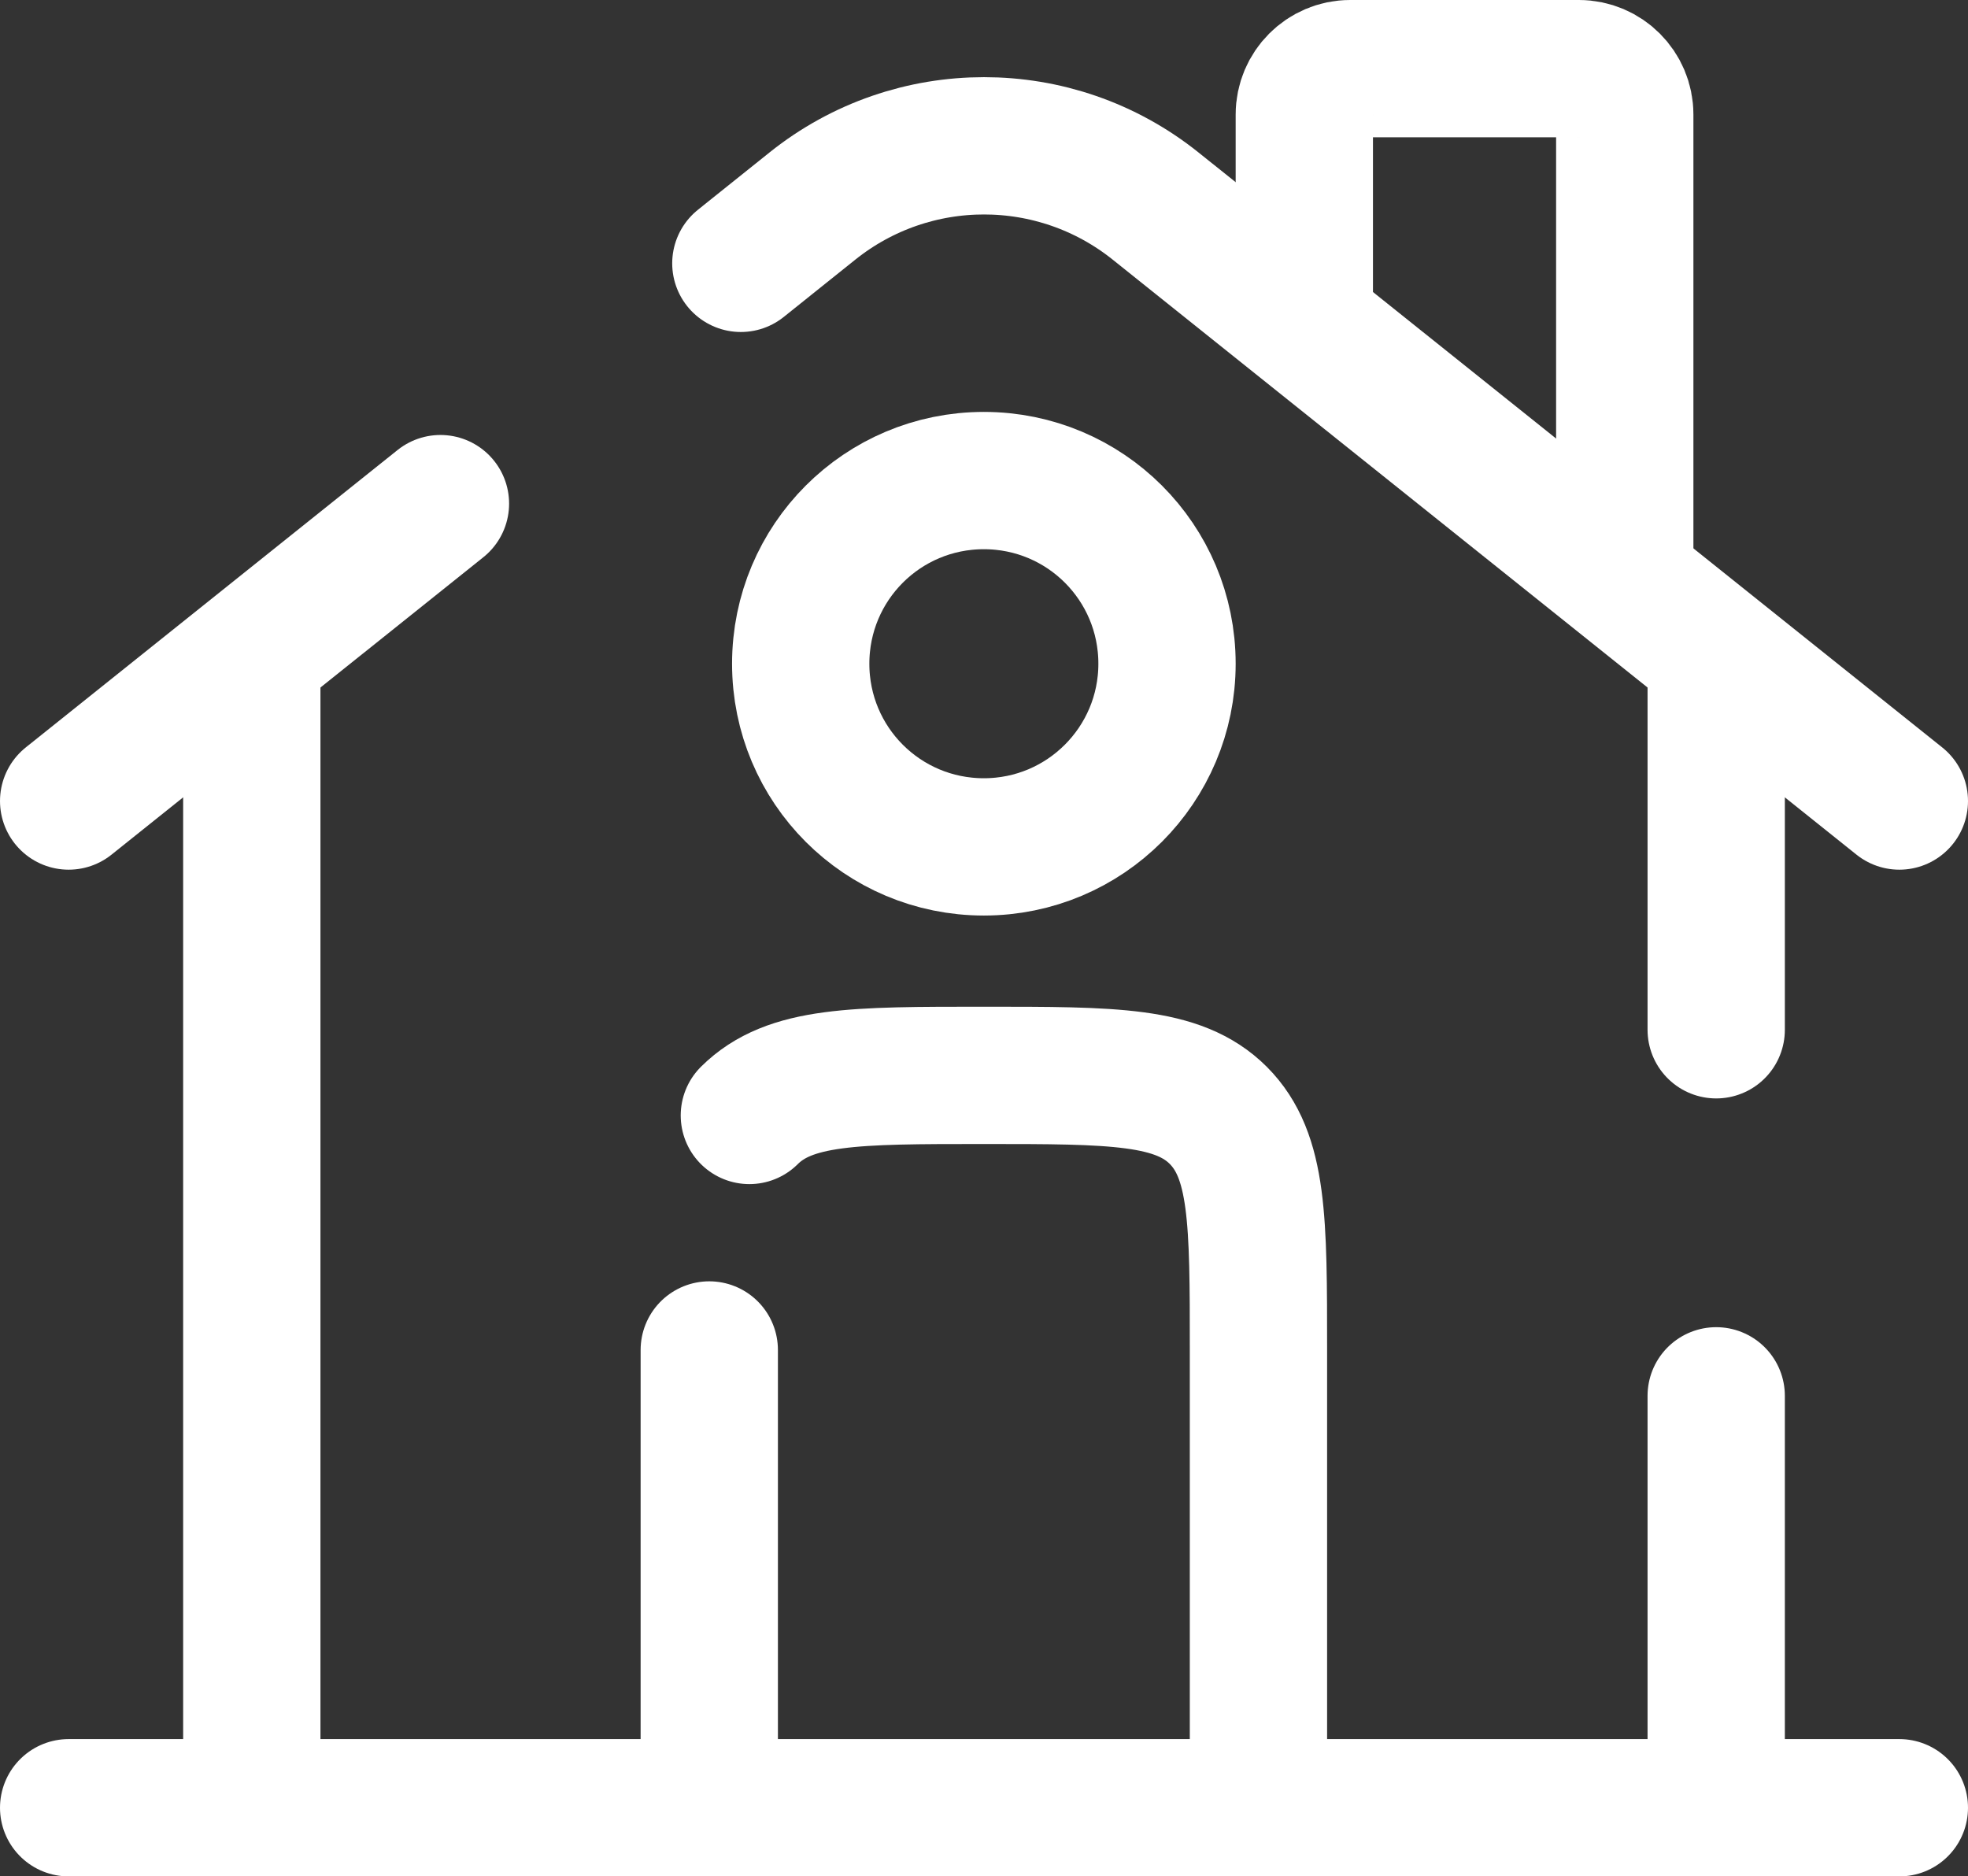
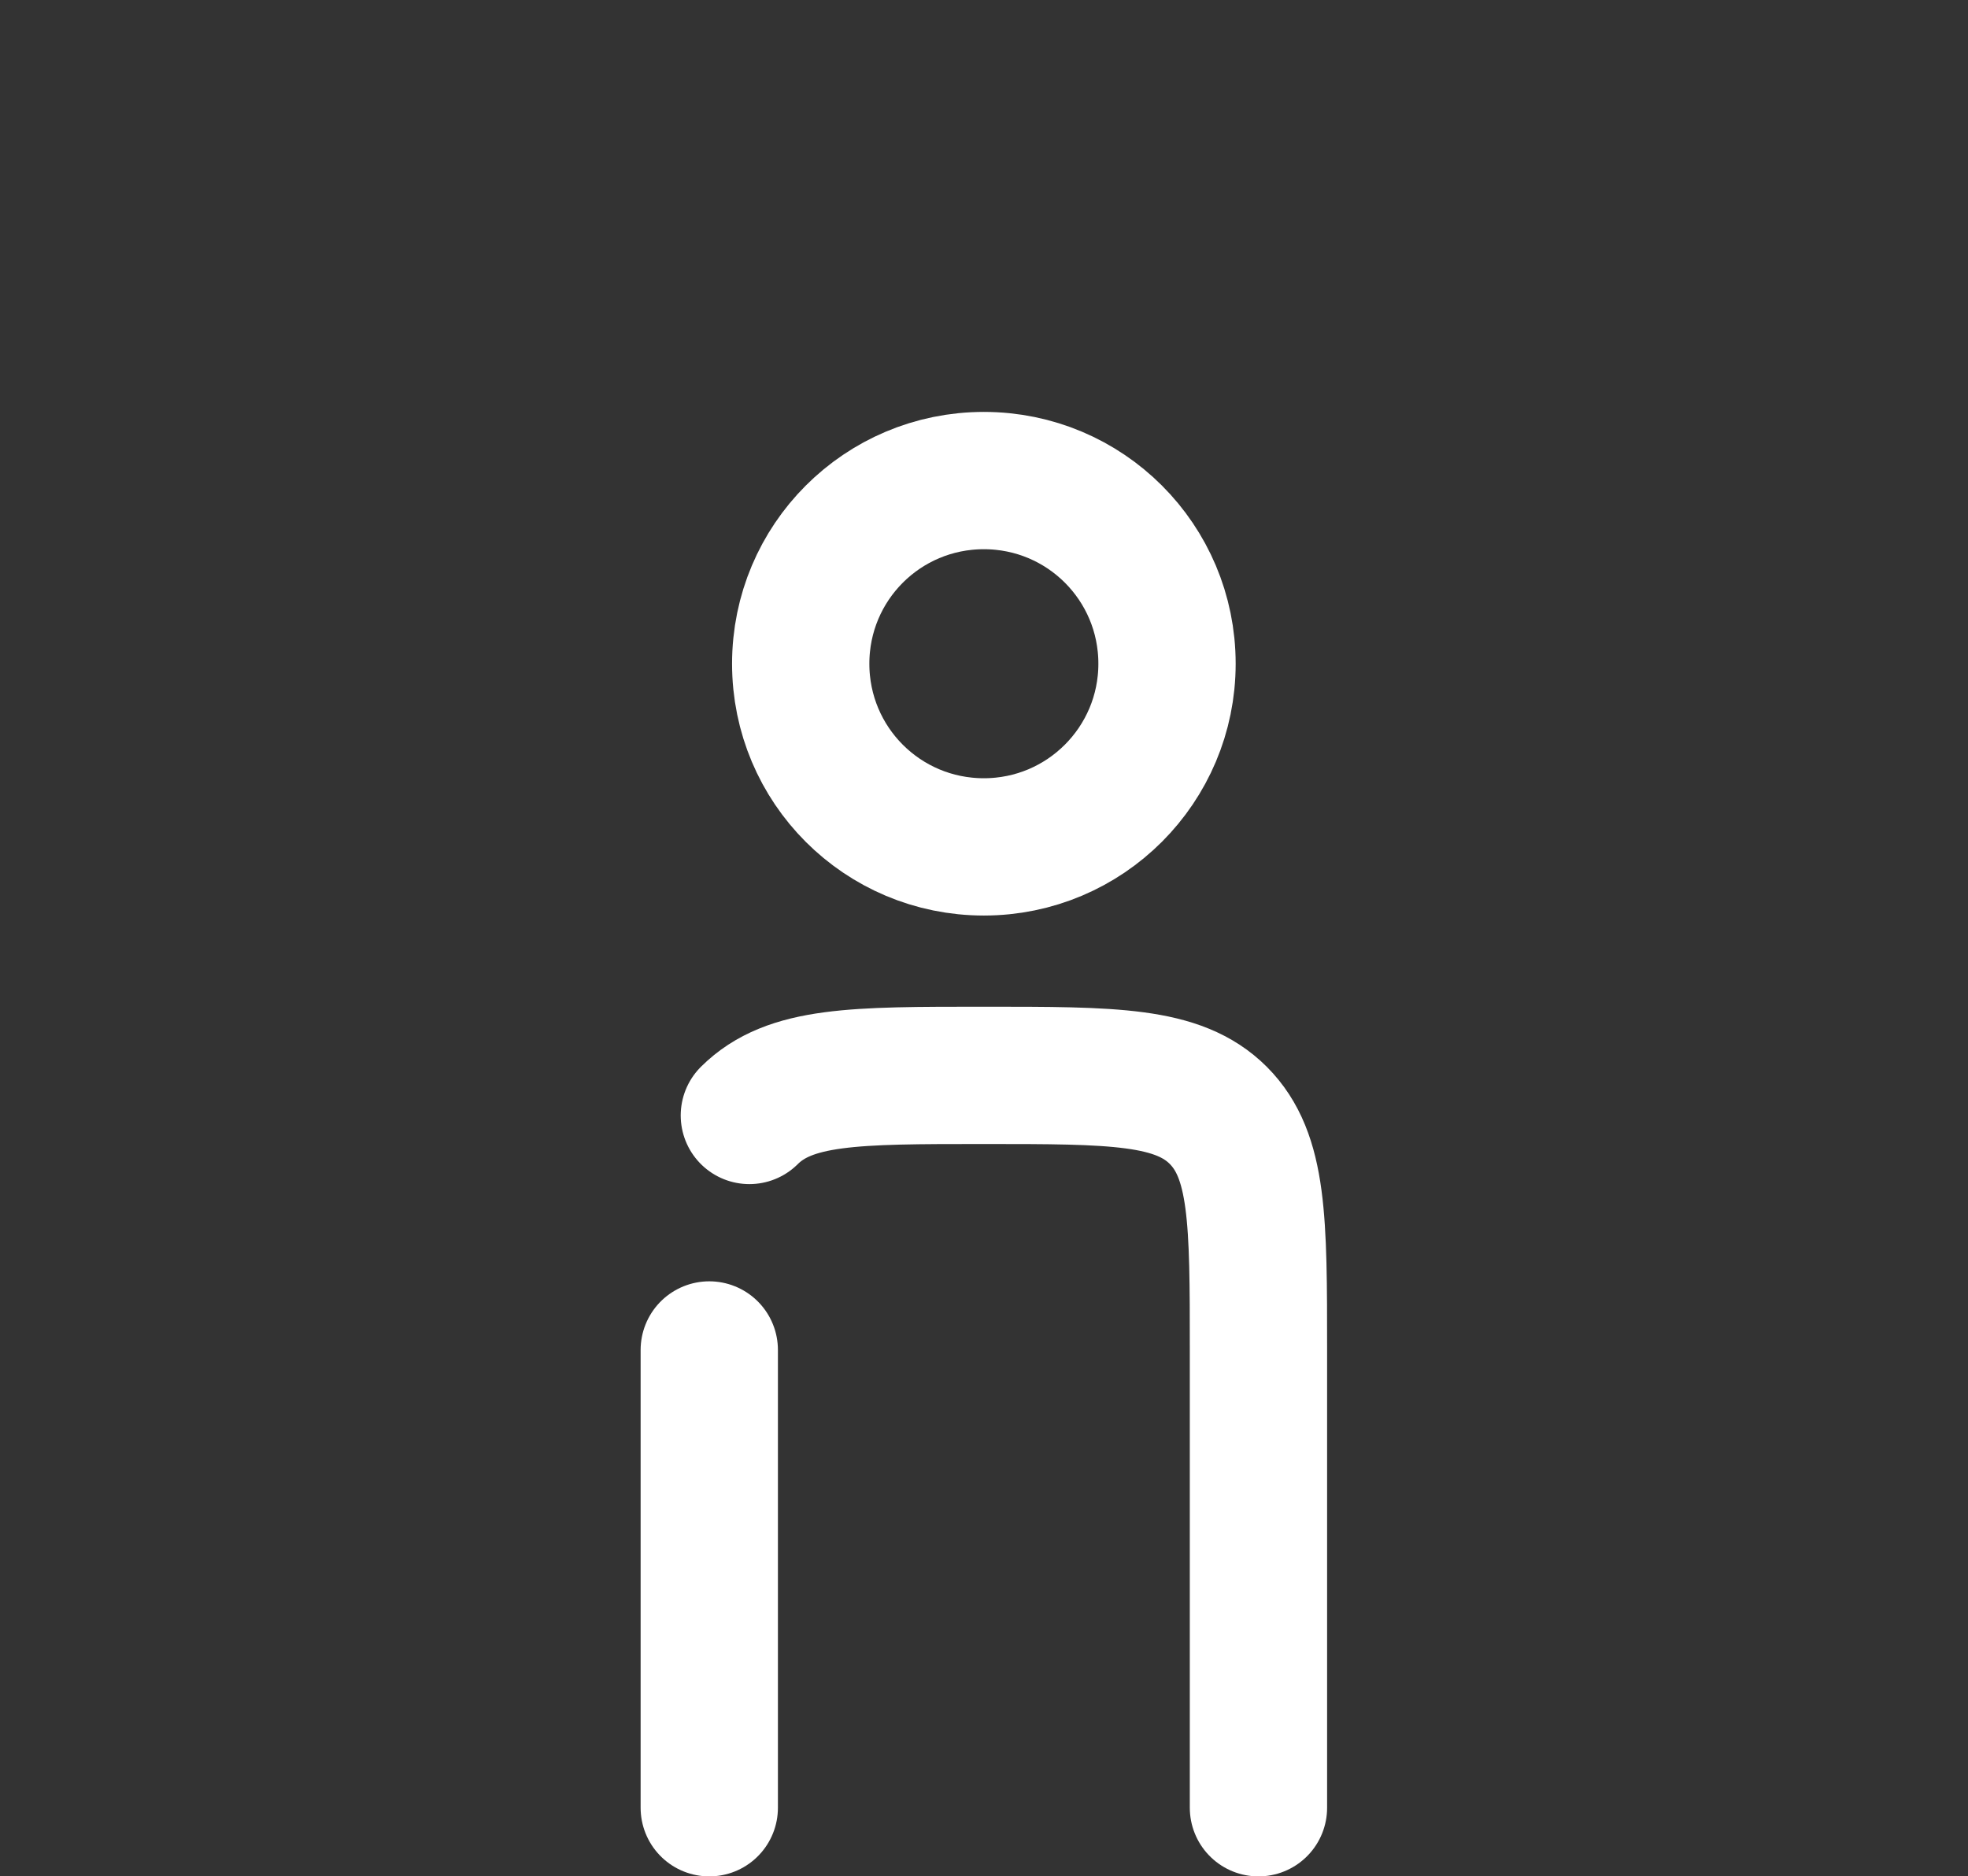
<svg xmlns="http://www.w3.org/2000/svg" id="Layer_1" version="1.1" viewBox="0 0 716.7 683.3">
  <rect x="0" y="0" width="716.7" height="683.3" fill="#333333" stroke="none" />
  <defs>
    <style>
      .st0, .st1, .st2 {
        fill: none;
        stroke: #fff;
        stroke-width: 50px;
      }

      .st0, .st2 {
        stroke-miterlimit: 133.3;
      }

      .st1 {
        stroke-linejoin: round;
      }

      .st1, .st2 {
        stroke-linecap: round;
      }
    </style>
  </defs>
-   <path class="st2" d="M691.7,658.3H25" />
-   <path class="st2" d="M25,291.7l135.4-108.3M691.7,291.7L420.8,75c-36.5-29.2-88.4-29.2-124.9,0l-26.1,20.9" />
-   <path class="st2" d="M475,108.3V41.7c0-9.2,7.5-16.7,16.7-16.7h83.3c9.2,0,16.7,7.5,16.7,16.7v166.7" />
-   <path class="st2" d="M91.7,658.3V241.7" />
-   <path class="st2" d="M625,241.7v133.3M625,658.3v-150" />
  <path class="st1" d="M458.3,658.3v-166.7c0-47.1,0-70.7-14.6-85.4-14.6-14.6-38.2-14.6-85.4-14.6s-70.7,0-85.4,14.6M258.3,658.3v-166.7" />
  <path class="st0" d="M425,241.7c0,36.8-29.8,66.7-66.7,66.7s-66.7-29.8-66.7-66.7,29.8-66.7,66.7-66.7,66.7,29.8,66.7,66.7Z" />
</svg>